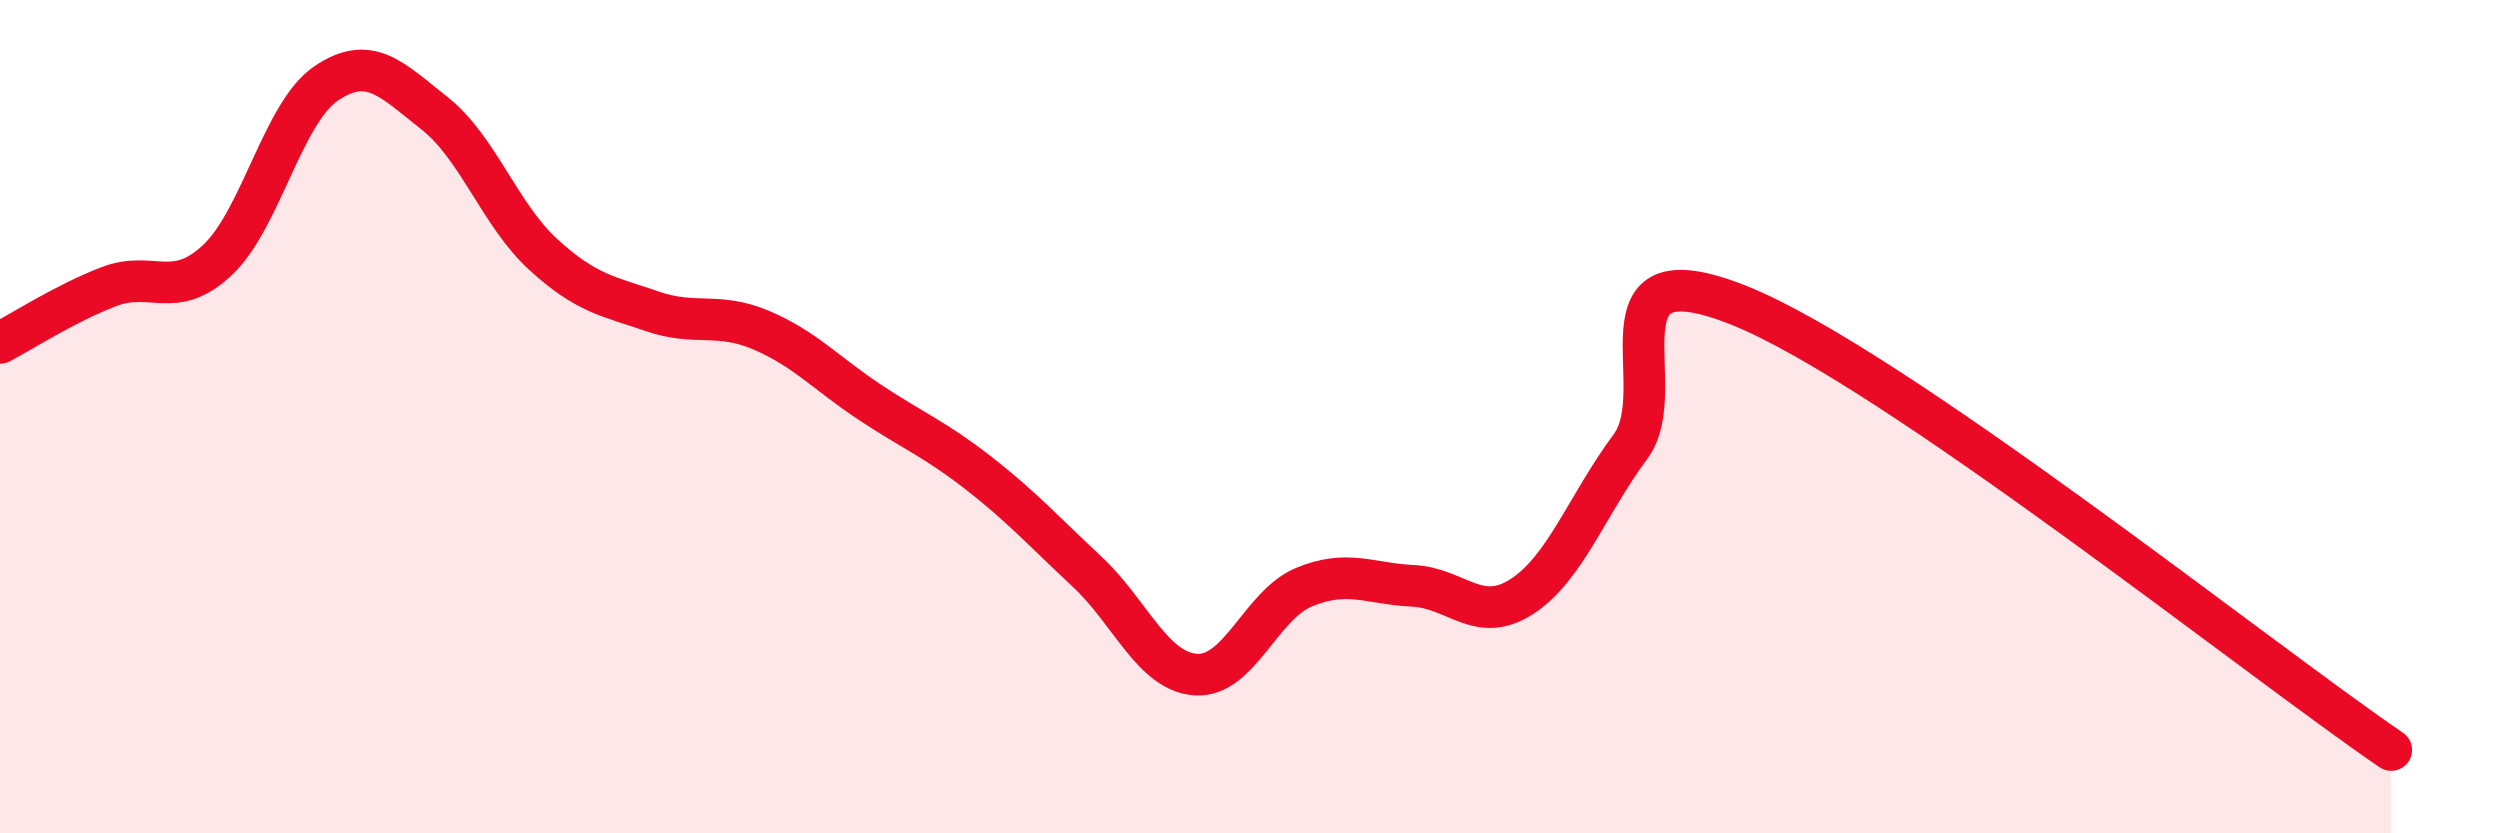
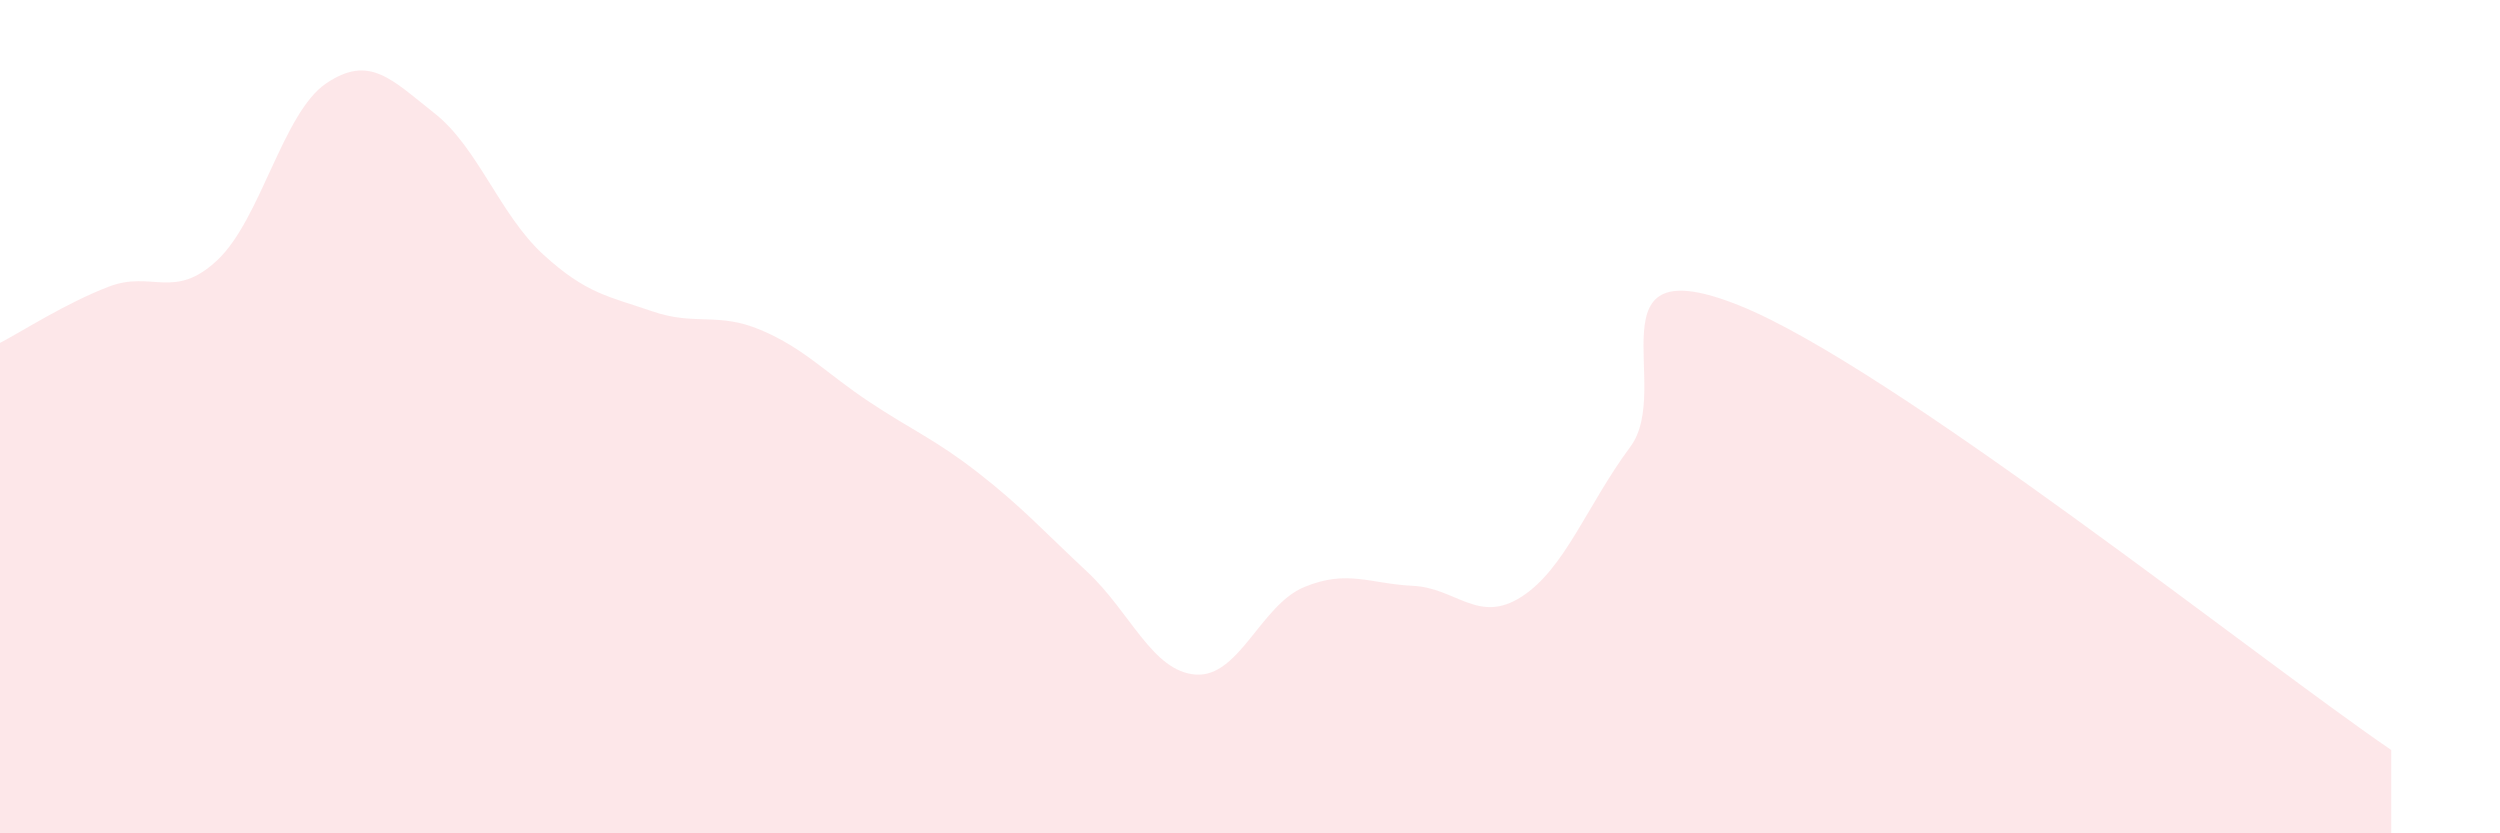
<svg xmlns="http://www.w3.org/2000/svg" width="60" height="20" viewBox="0 0 60 20">
  <path d="M 0,8.23 C 0.52,7.96 1.57,7.28 2.61,6.88 C 3.65,6.48 4.18,7.22 5.22,6.24 C 6.26,5.26 6.79,2.7 7.83,2 C 8.87,1.3 9.39,1.9 10.43,2.72 C 11.47,3.54 12,5.16 13.04,6.11 C 14.08,7.06 14.61,7.11 15.65,7.47 C 16.69,7.83 17.22,7.48 18.26,7.92 C 19.3,8.36 19.83,8.96 20.87,9.65 C 21.91,10.34 22.44,10.54 23.48,11.35 C 24.52,12.16 25.05,12.75 26.09,13.72 C 27.13,14.69 27.66,16.12 28.7,16.19 C 29.74,16.26 30.26,14.52 31.3,14.09 C 32.34,13.66 32.87,14.01 33.91,14.06 C 34.95,14.11 35.48,14.99 36.52,14.32 C 37.56,13.65 38.09,12.12 39.13,10.72 C 40.17,9.32 38.09,5.87 41.74,7.33 C 45.39,8.79 54.26,15.87 57.39,18L57.39 20L0 20Z" fill="#EB0A25" opacity="0.1" stroke-linecap="round" stroke-linejoin="round" />
-   <path d="M 0,8.23 C 0.52,7.96 1.57,7.28 2.61,6.88 C 3.65,6.48 4.18,7.22 5.22,6.24 C 6.26,5.26 6.79,2.7 7.83,2 C 8.87,1.3 9.39,1.9 10.43,2.72 C 11.47,3.54 12,5.16 13.04,6.11 C 14.08,7.06 14.61,7.11 15.65,7.47 C 16.69,7.83 17.22,7.48 18.26,7.92 C 19.3,8.36 19.83,8.96 20.87,9.65 C 21.91,10.34 22.44,10.54 23.48,11.35 C 24.52,12.16 25.05,12.75 26.09,13.72 C 27.13,14.69 27.66,16.12 28.7,16.19 C 29.74,16.26 30.26,14.52 31.3,14.09 C 32.34,13.66 32.87,14.01 33.91,14.06 C 34.95,14.11 35.48,14.99 36.52,14.32 C 37.56,13.65 38.09,12.12 39.13,10.72 C 40.17,9.32 38.09,5.87 41.74,7.33 C 45.39,8.79 54.26,15.87 57.39,18" stroke="#EB0A25" stroke-width="1" fill="none" stroke-linecap="round" stroke-linejoin="round" />
</svg>